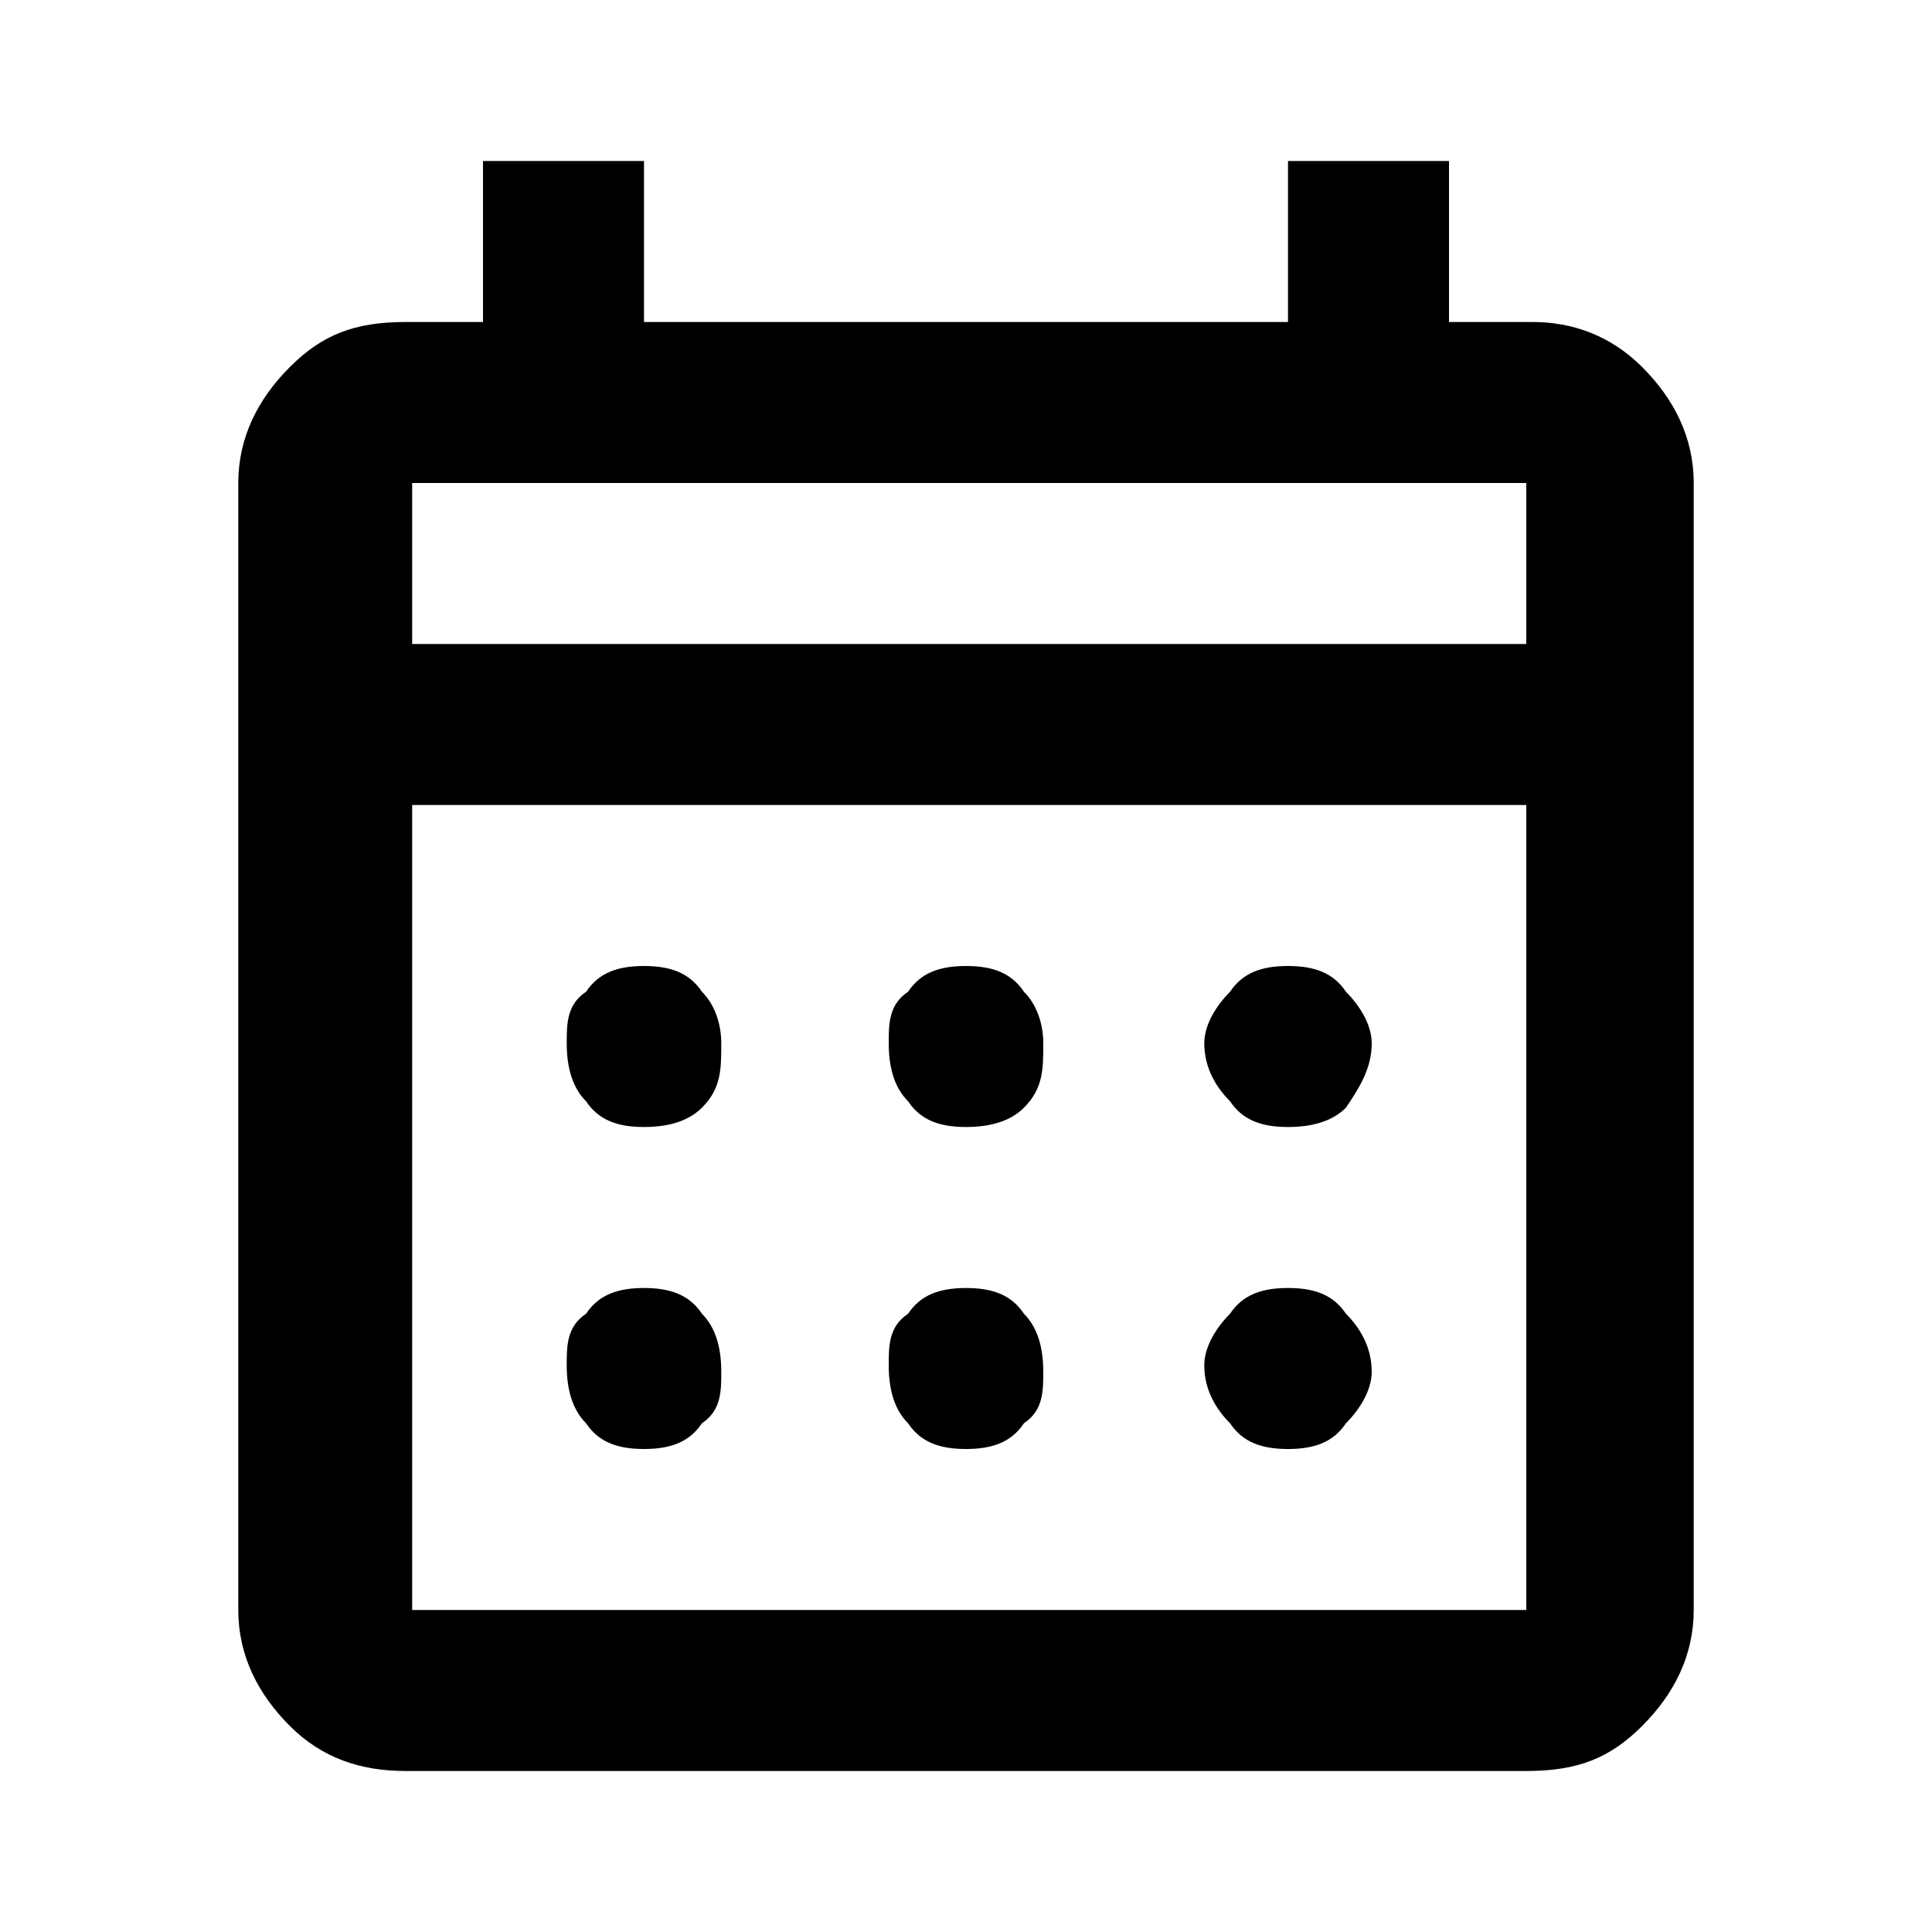
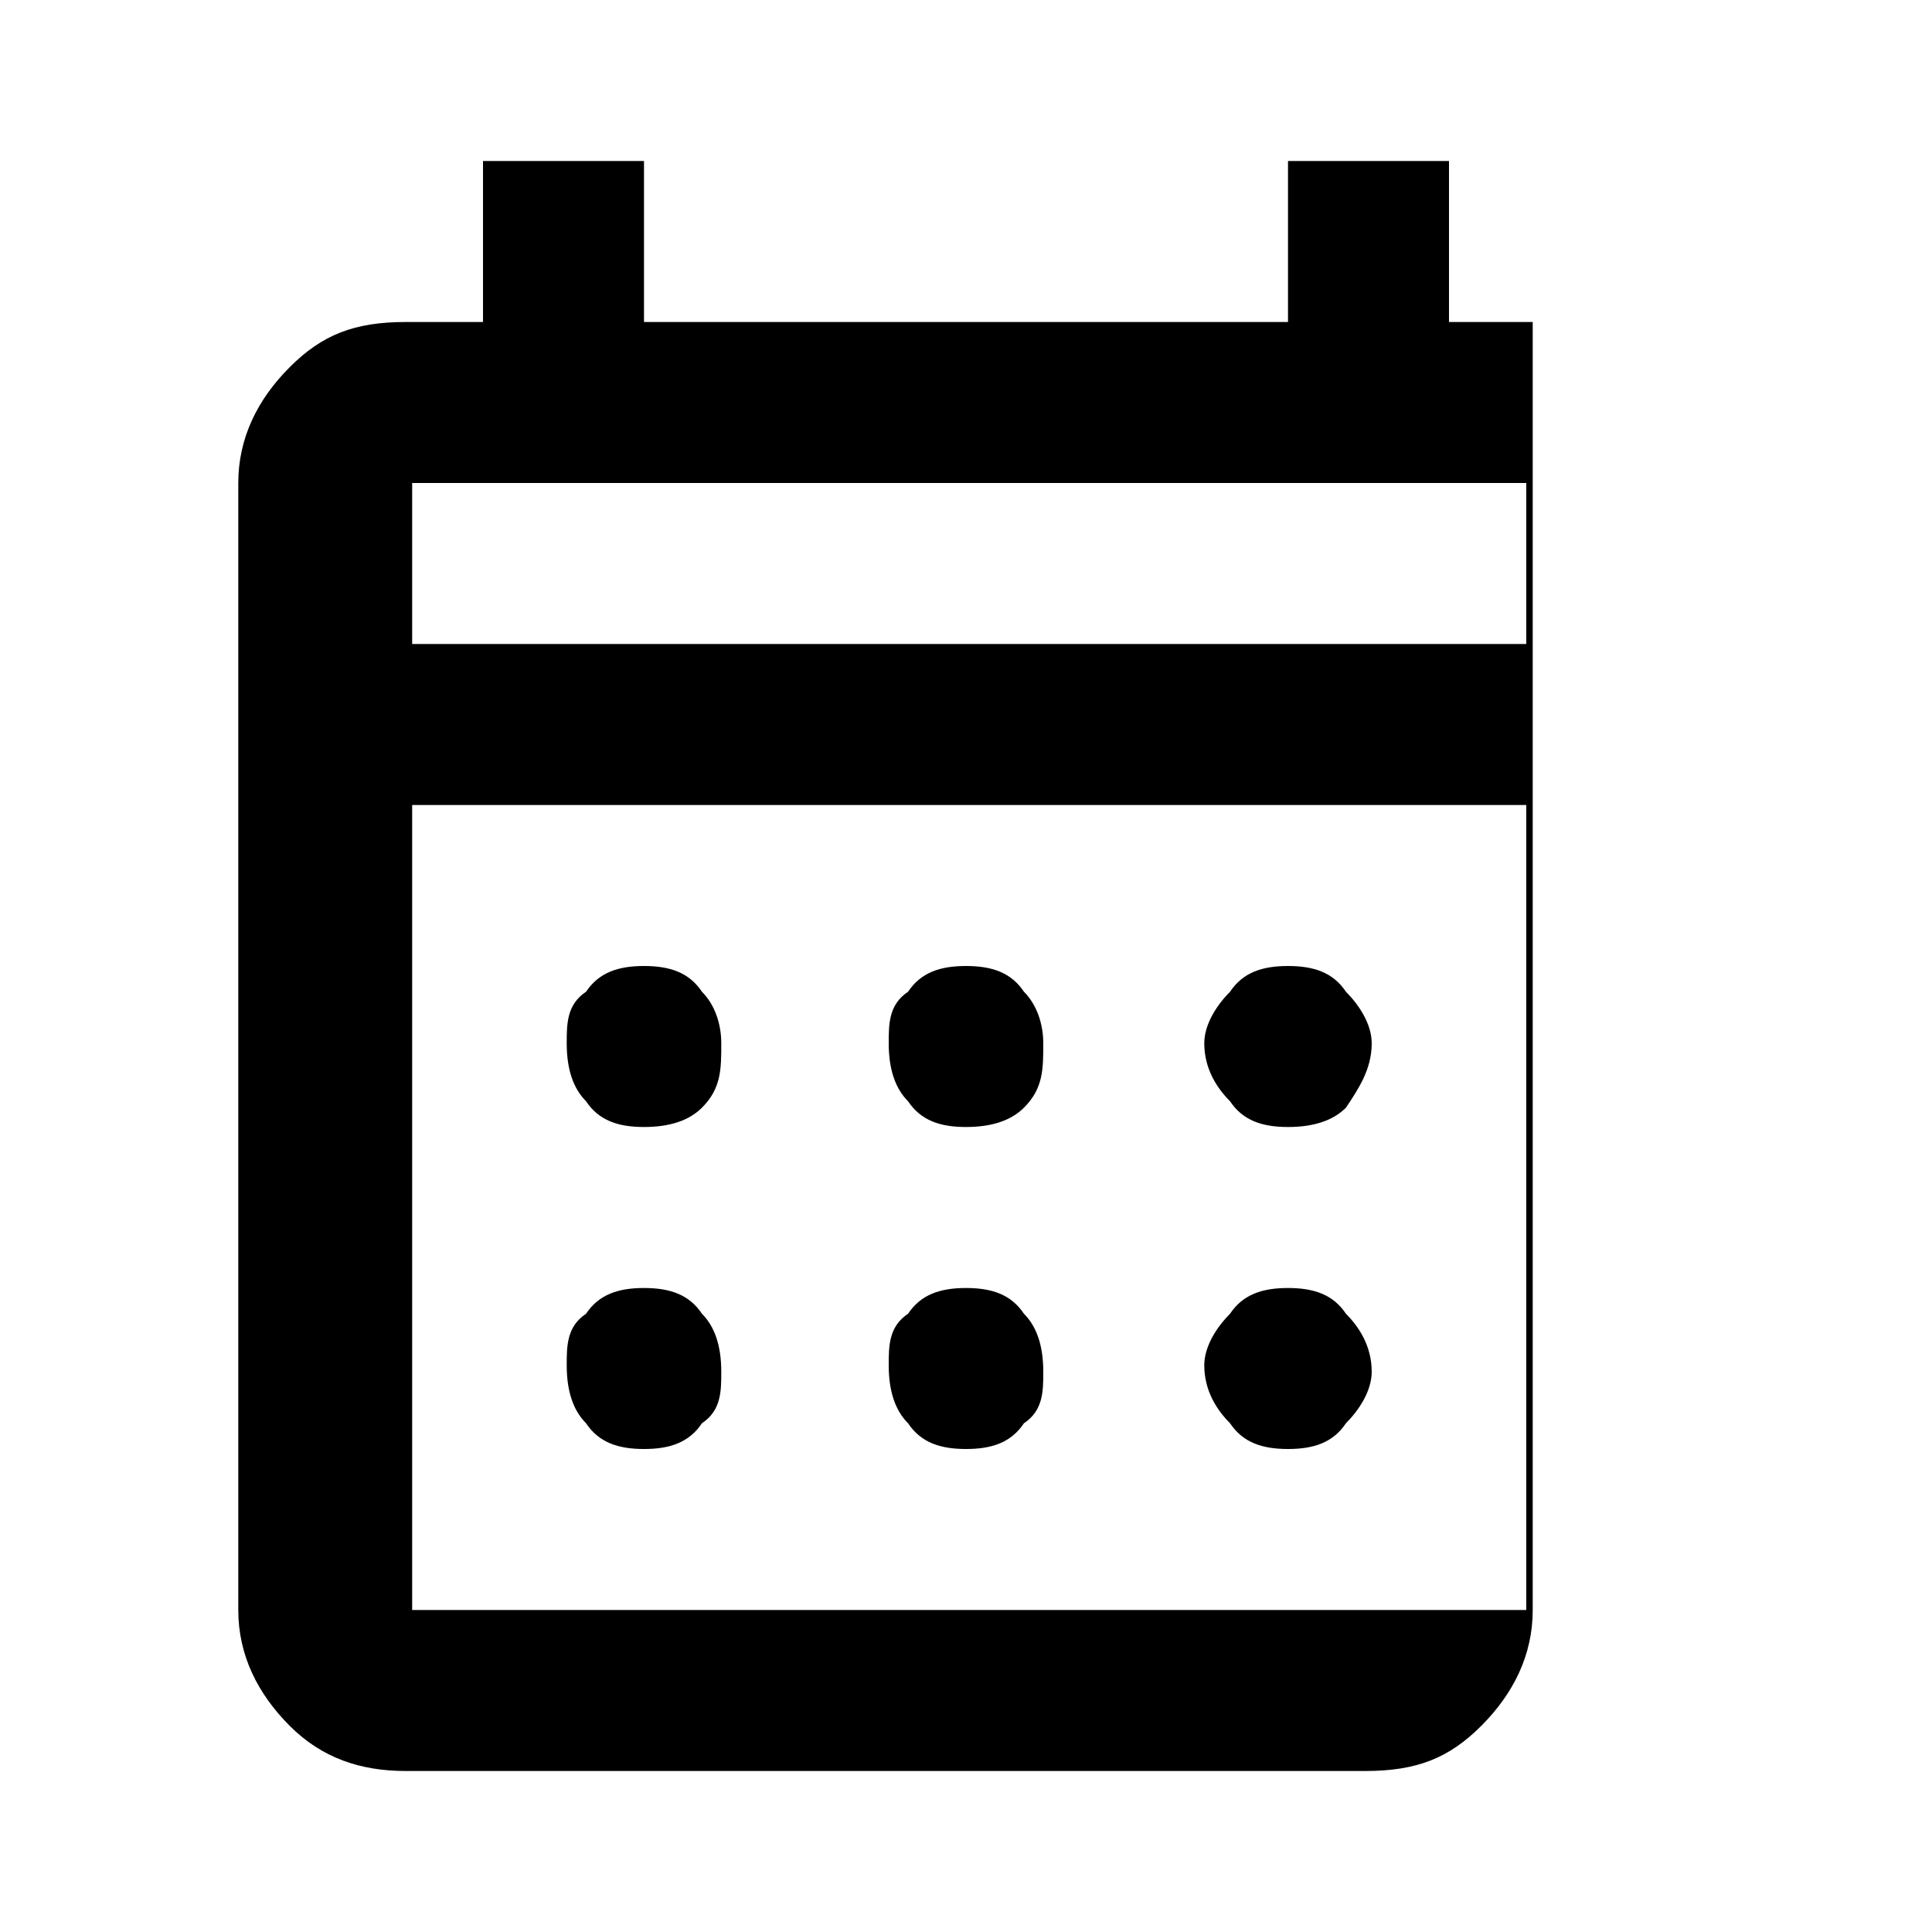
<svg xmlns="http://www.w3.org/2000/svg" fill="none" viewBox="0 0 30 30">
-   <path d="M6.3 27.5c-.7 0-1.3-.2-1.8-.7-.5-.5-.8-1.1-.8-1.8V7.5c0-.7.3-1.3.8-1.8s1-.7 1.8-.7h1.2V2.5H10V5h10V2.5h2.5V5h1.3c.6 0 1.2.2 1.7.7.5.5.8 1.1.8 1.8V25c0 .7-.3 1.3-.8 1.8s-1 .7-1.8.7H6.4Zm0-2.5h17.4V12.5H6.4V25Zm0-15h17.4V7.5H6.4V10Zm8.7 7.5c-.4 0-.7-.1-.9-.4-.2-.2-.3-.5-.3-.9 0-.3 0-.6.3-.8.2-.3.5-.4.9-.4s.7.1.9.4c.2.2.3.5.3.8 0 .4 0 .7-.3 1-.2.2-.5.3-.9.3Zm-5 0c-.4 0-.7-.1-.9-.4-.2-.2-.3-.5-.3-.9 0-.3 0-.6.3-.8.2-.3.5-.4.9-.4s.7.1.9.4c.2.2.3.5.3.8 0 .4 0 .7-.3 1-.2.2-.5.3-.9.3Zm10 0c-.4 0-.7-.1-.9-.4-.2-.2-.4-.5-.4-.9 0-.3.2-.6.4-.8.2-.3.5-.4.9-.4s.7.1.9.4c.2.2.4.5.4.8 0 .4-.2.7-.4 1-.2.2-.5.3-.9.3Zm-5 5c-.4 0-.7-.1-.9-.4-.2-.2-.3-.5-.3-.9 0-.3 0-.6.3-.8.2-.3.5-.4.9-.4s.7.1.9.4c.2.2.3.5.3.9 0 .3 0 .6-.3.8-.2.3-.5.4-.9.4Zm-5 0c-.4 0-.7-.1-.9-.4-.2-.2-.3-.5-.3-.9 0-.3 0-.6.3-.8.2-.3.5-.4.9-.4s.7.1.9.4c.2.2.3.5.3.9 0 .3 0 .6-.3.8-.2.3-.5.4-.9.4Zm10 0c-.4 0-.7-.1-.9-.4-.2-.2-.4-.5-.4-.9 0-.3.2-.6.4-.8.2-.3.5-.4.9-.4s.7.1.9.4c.2.2.4.5.4.9 0 .3-.2.6-.4.8-.2.3-.5.4-.9.4Z" fill="#000" />
+   <path d="M6.3 27.5c-.7 0-1.3-.2-1.8-.7-.5-.5-.8-1.1-.8-1.8V7.5c0-.7.3-1.3.8-1.8s1-.7 1.8-.7h1.2V2.5H10V5h10V2.5h2.5V5h1.3V25c0 .7-.3 1.3-.8 1.8s-1 .7-1.8.7H6.4Zm0-2.5h17.4V12.5H6.4V25Zm0-15h17.4V7.5H6.4V10Zm8.7 7.5c-.4 0-.7-.1-.9-.4-.2-.2-.3-.5-.3-.9 0-.3 0-.6.3-.8.2-.3.5-.4.9-.4s.7.1.9.4c.2.2.3.5.3.8 0 .4 0 .7-.3 1-.2.2-.5.3-.9.3Zm-5 0c-.4 0-.7-.1-.9-.4-.2-.2-.3-.5-.3-.9 0-.3 0-.6.3-.8.2-.3.5-.4.9-.4s.7.1.9.4c.2.2.3.5.3.8 0 .4 0 .7-.3 1-.2.2-.5.3-.9.3Zm10 0c-.4 0-.7-.1-.9-.4-.2-.2-.4-.5-.4-.9 0-.3.2-.6.4-.8.2-.3.5-.4.9-.4s.7.1.9.4c.2.2.4.5.4.8 0 .4-.2.7-.4 1-.2.2-.5.3-.9.3Zm-5 5c-.4 0-.7-.1-.9-.4-.2-.2-.3-.5-.3-.9 0-.3 0-.6.3-.8.2-.3.5-.4.9-.4s.7.1.9.4c.2.2.3.5.3.9 0 .3 0 .6-.3.8-.2.3-.5.4-.9.4Zm-5 0c-.4 0-.7-.1-.9-.4-.2-.2-.3-.5-.3-.9 0-.3 0-.6.3-.8.2-.3.5-.4.9-.4s.7.1.9.4c.2.2.3.5.3.9 0 .3 0 .6-.3.8-.2.3-.5.4-.9.4Zm10 0c-.4 0-.7-.1-.9-.4-.2-.2-.4-.5-.4-.9 0-.3.2-.6.4-.8.2-.3.5-.4.9-.4s.7.1.9.4c.2.2.4.5.4.9 0 .3-.2.6-.4.8-.2.3-.5.4-.9.4Z" fill="#000" />
</svg>